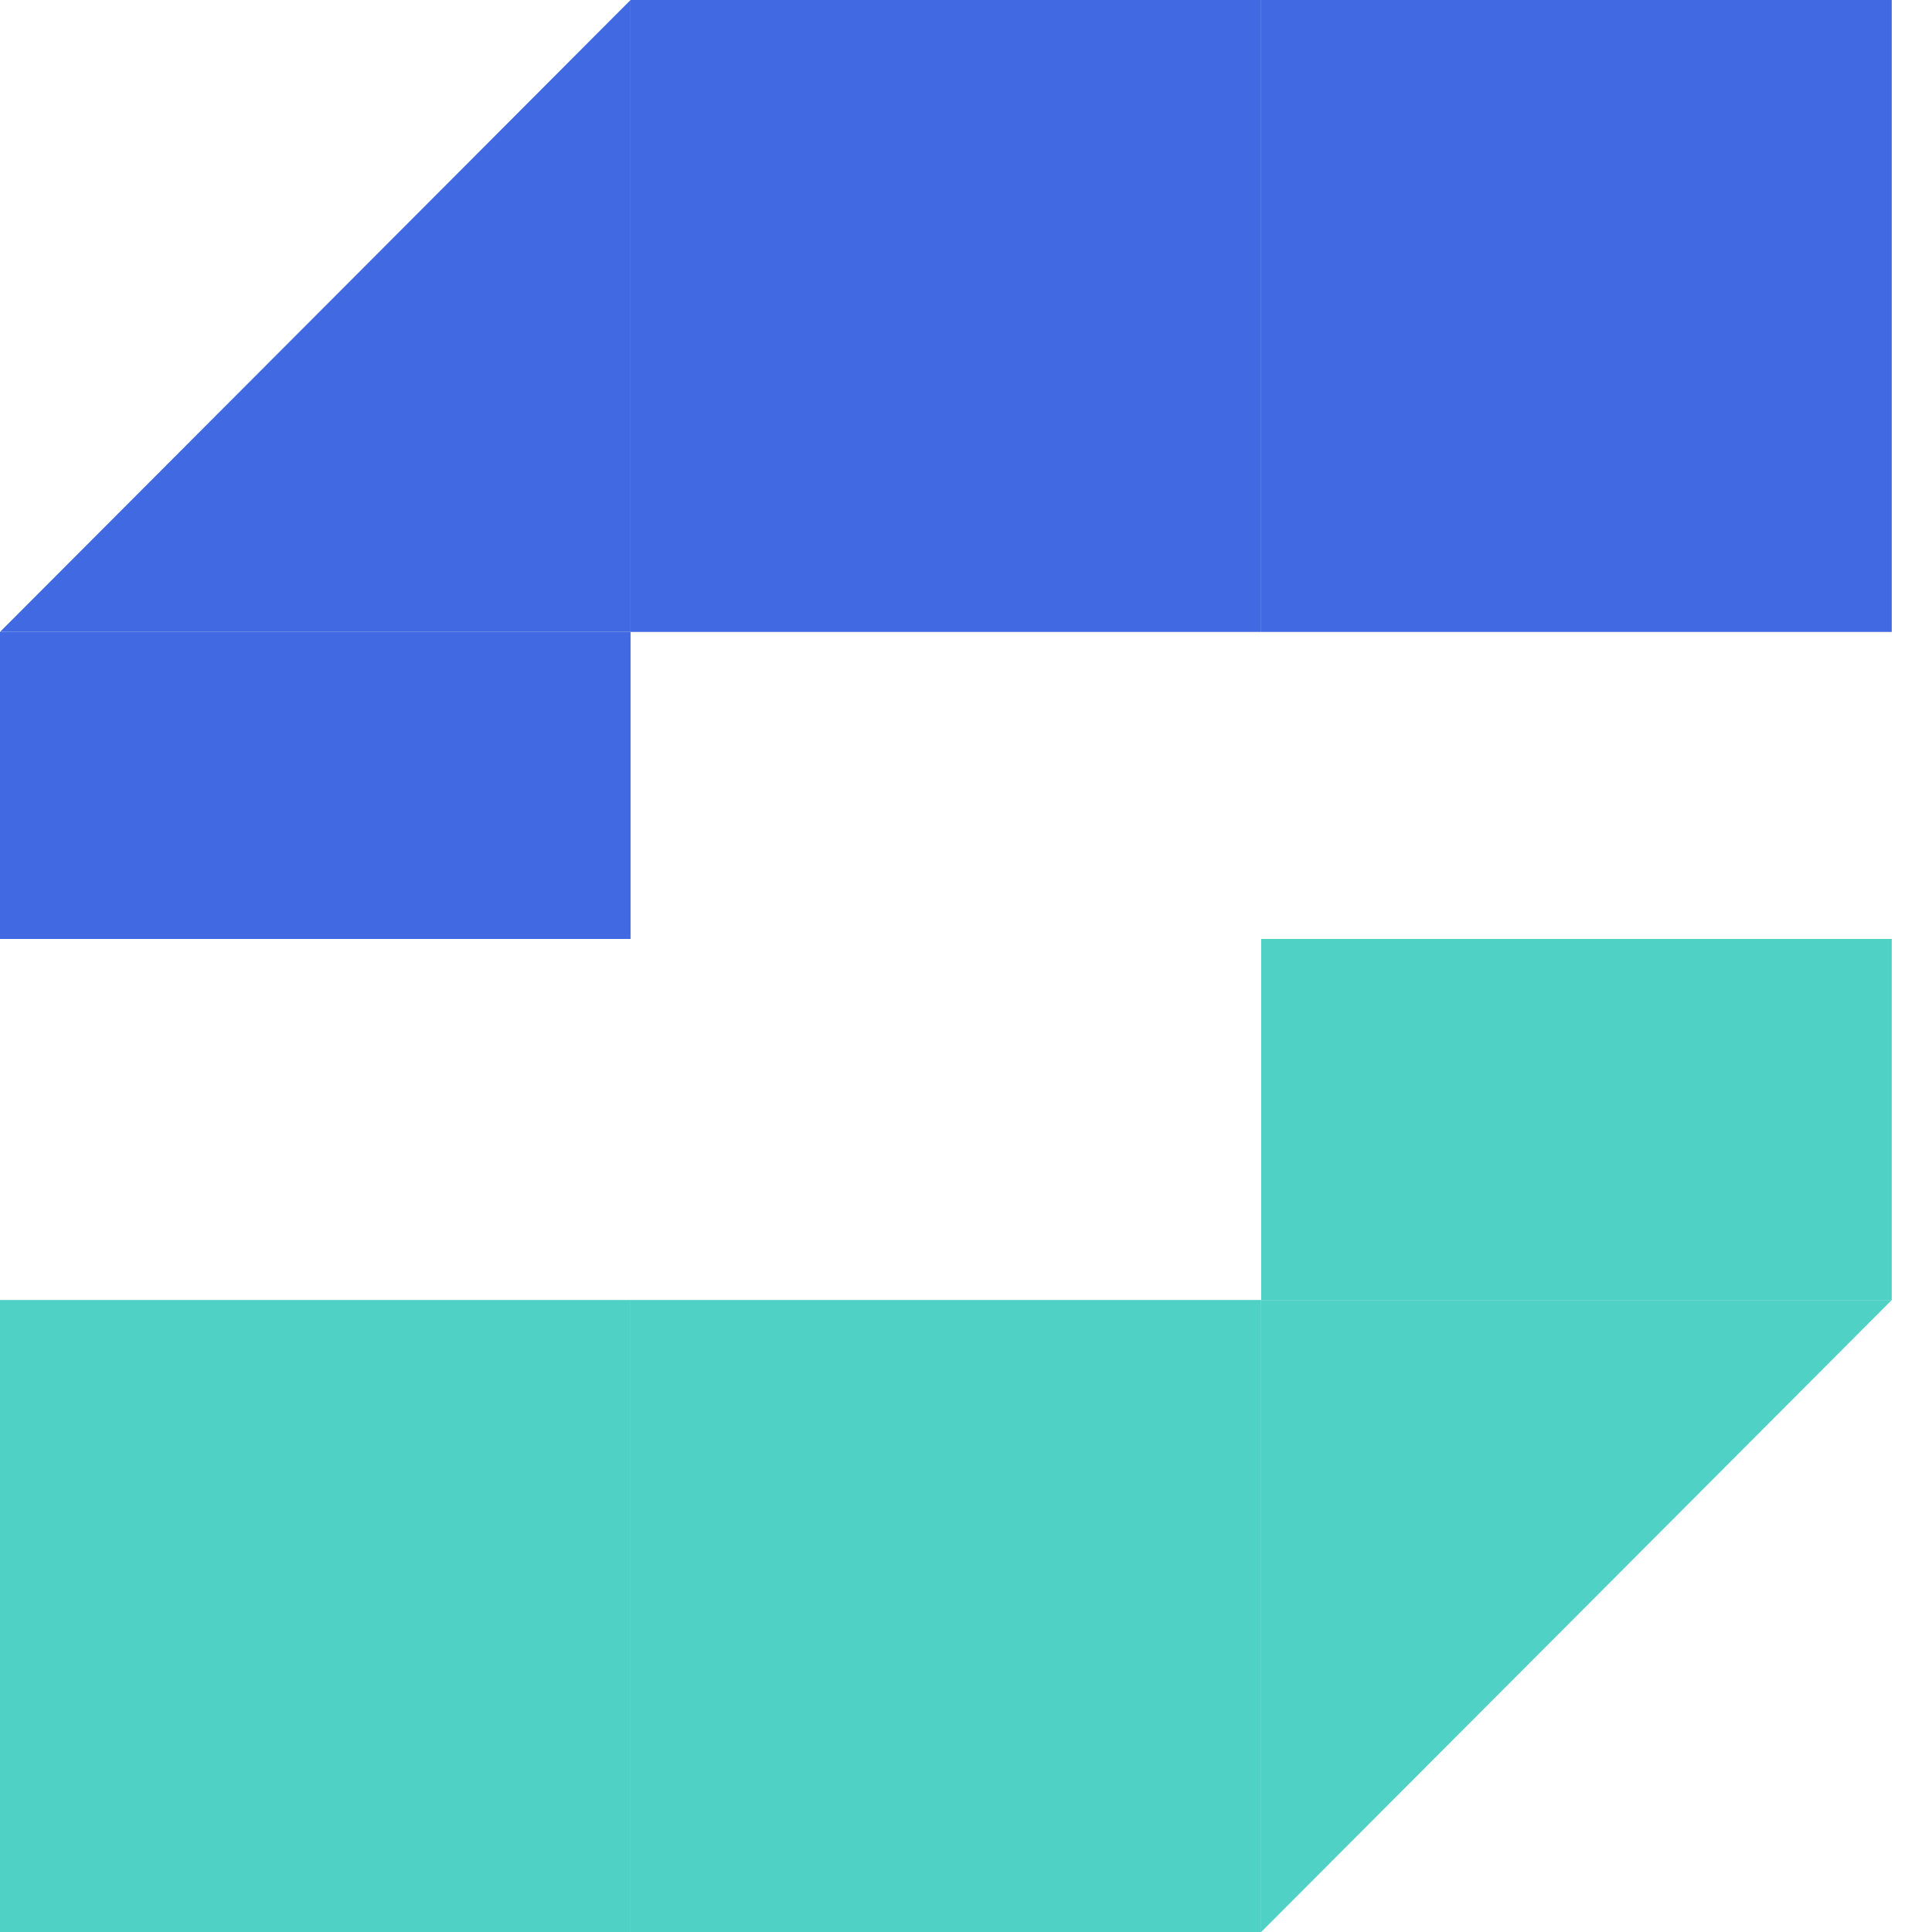
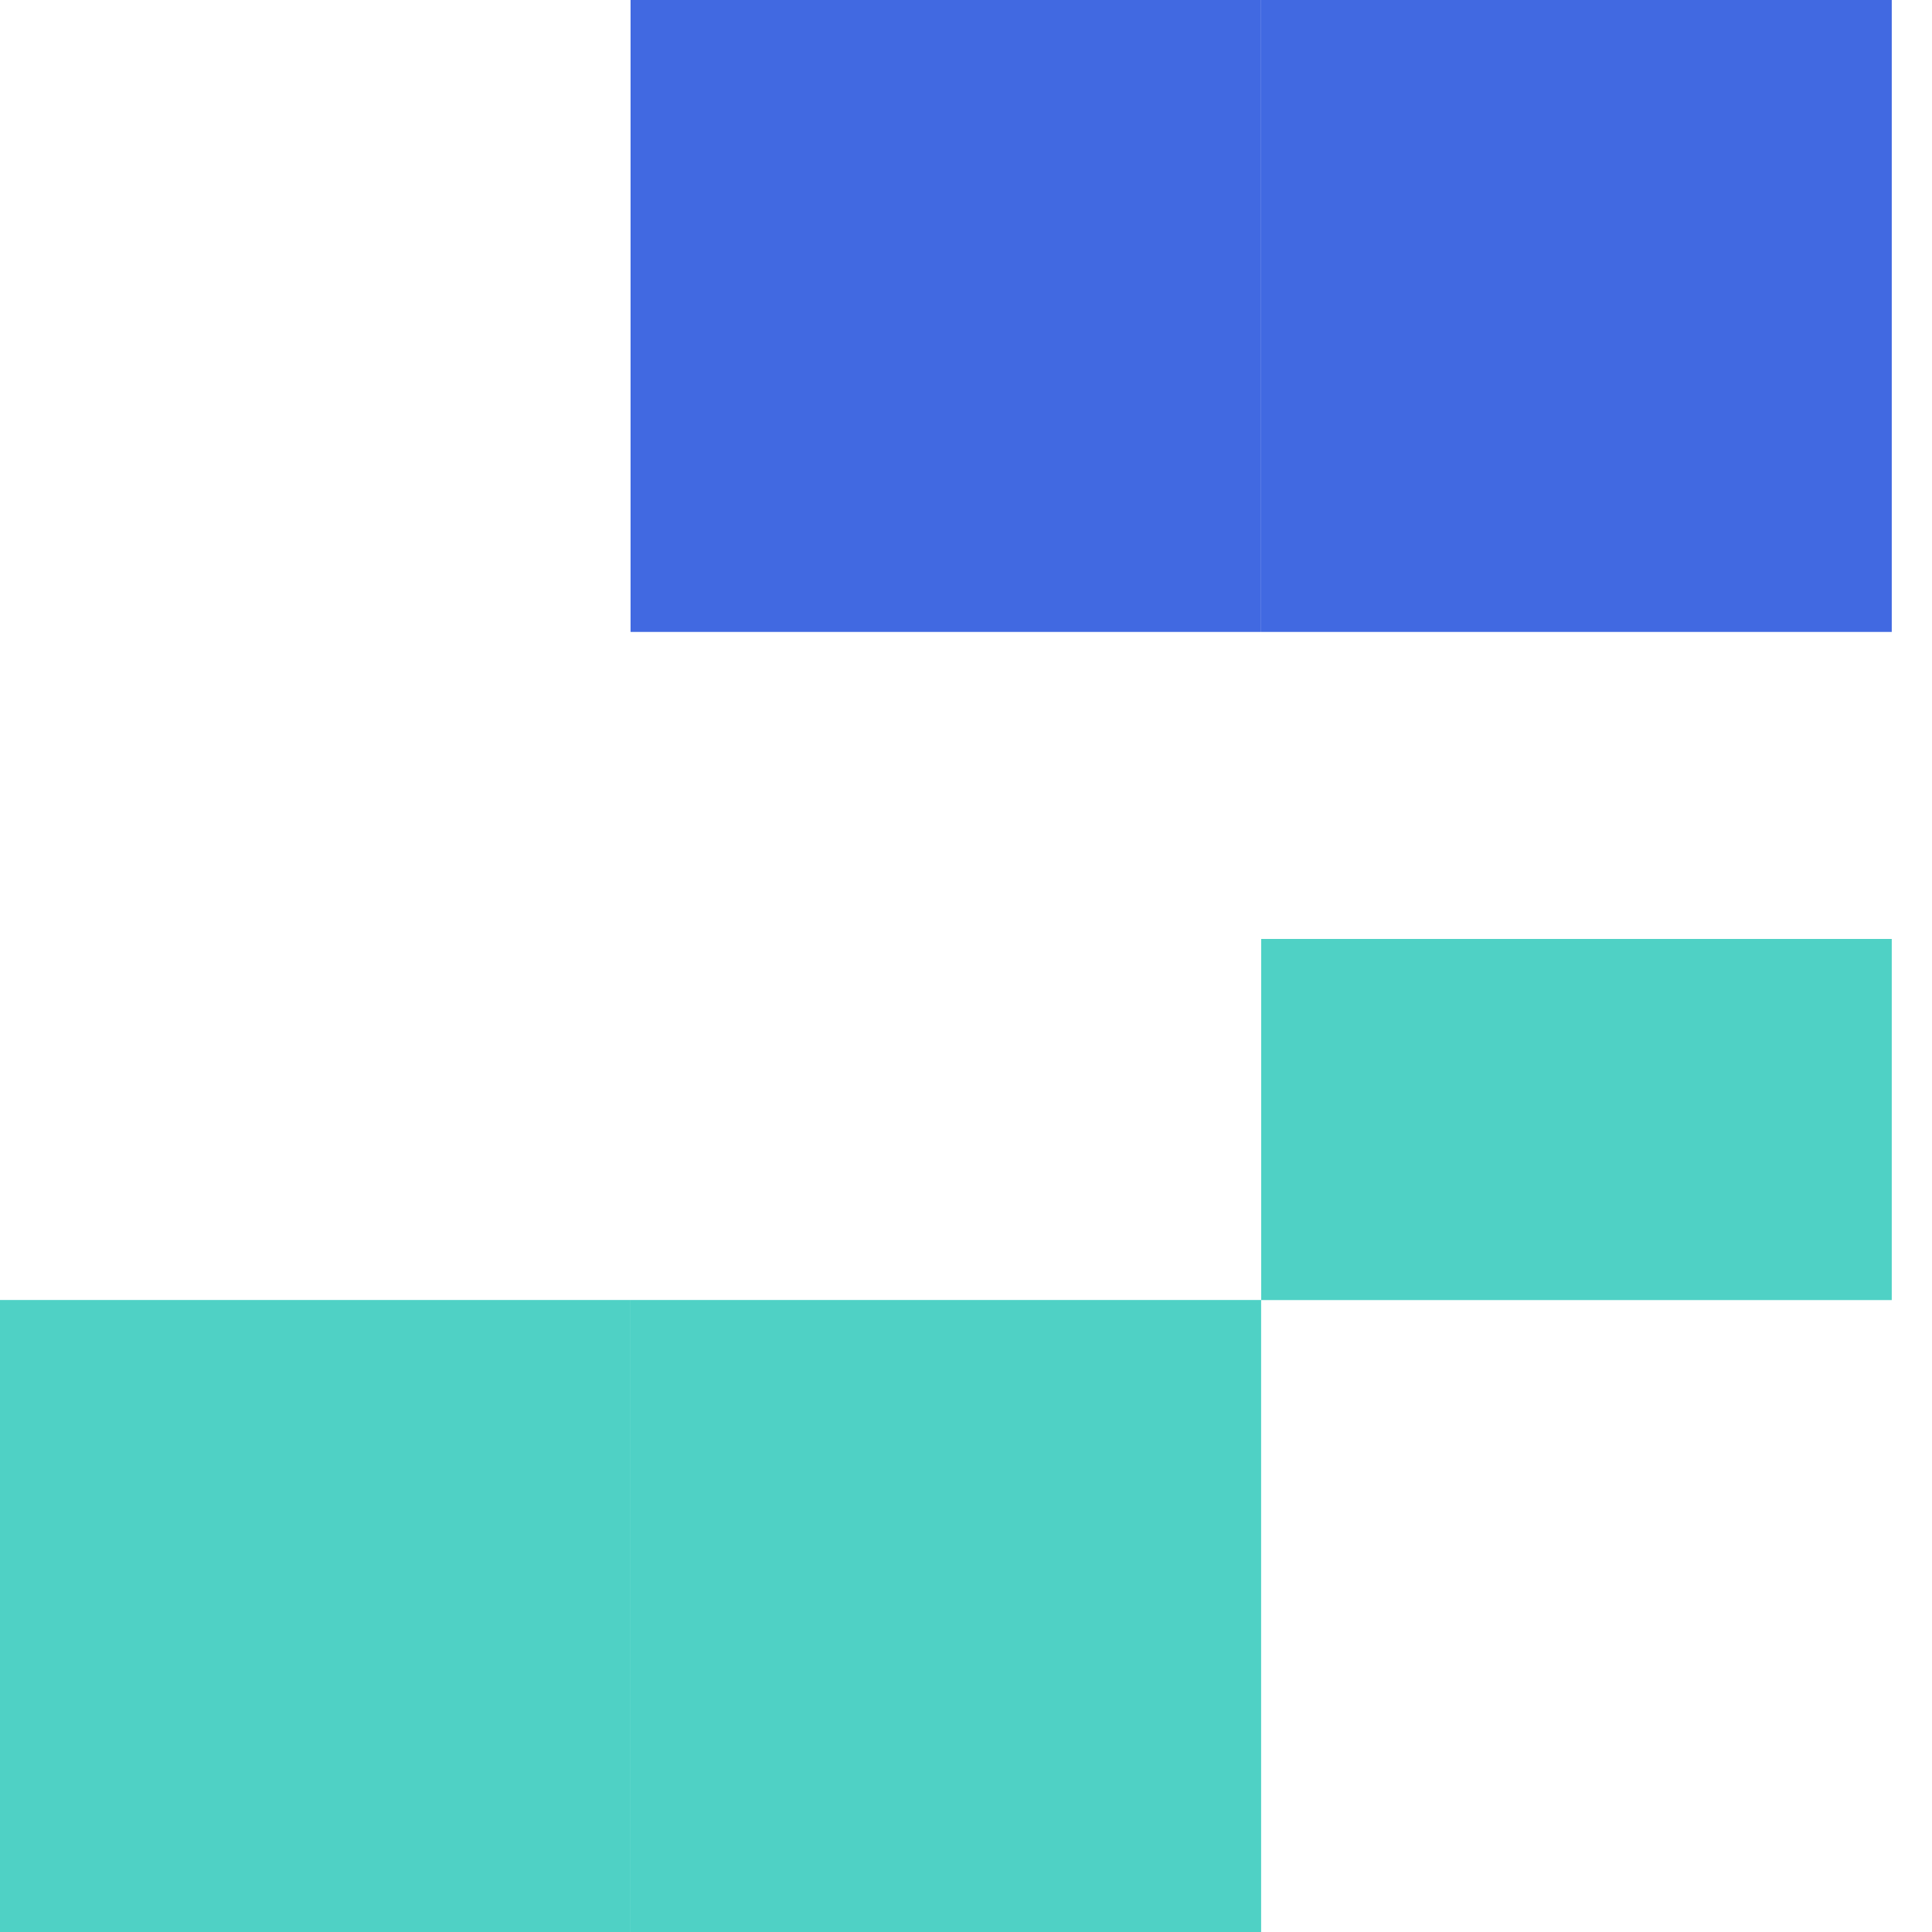
<svg xmlns="http://www.w3.org/2000/svg" version="1.1" width="24" height="24">
  <svg width="24" height="24" viewBox="0 0 24 24" fill="none">
    <path d="M23.5 0H15.667V7.85H23.5V0Z" fill="#4169E1" />
    <path d="M15.666 0H7.833V7.85H15.666V0Z" fill="#4169E1" />
-     <path d="M7.833 0L3.917 3.925L1.958 5.888L0 7.85H7.833V0Z" fill="#4169E1" />
    <path d="M15.666 16.149H7.833V24H15.666V16.149Z" fill="#4FD1C5" />
    <path d="M23.5 11.664H15.667V16.15H23.5V11.664Z" fill="#4FD1C5" />
-     <path d="M7.833 7.851H0V11.664H7.833V7.851Z" fill="#4169E1" />
    <path d="M7.833 16.149H0V24H7.833V16.149Z" fill="#4FD1C5" />
-     <path d="M23.5 16.149H15.667V24L19.584 20.075L23.5 16.149Z" fill="#4FD1C5" />
  </svg>
  <style>@media (prefers-color-scheme: light) { :root { filter: none; } }
@media (prefers-color-scheme: dark) { :root { filter: none; } }
</style>
</svg>